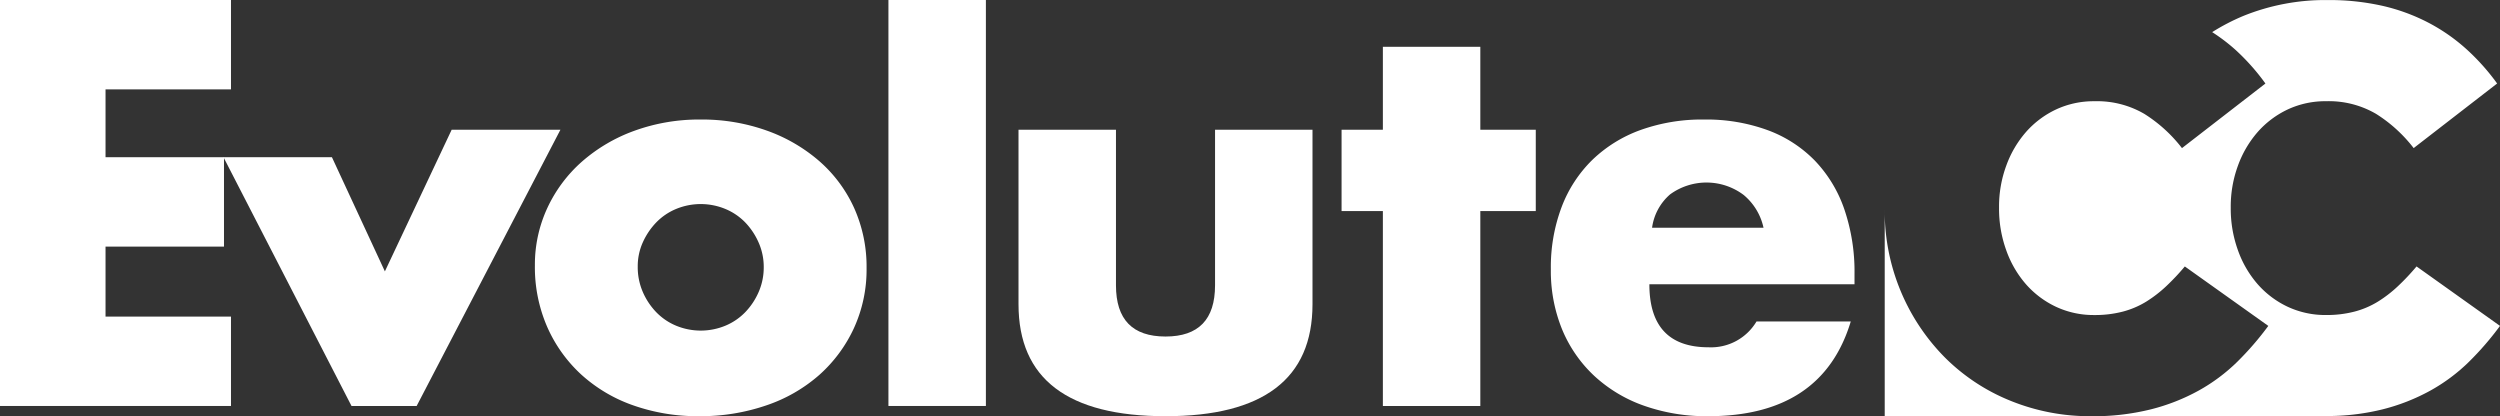
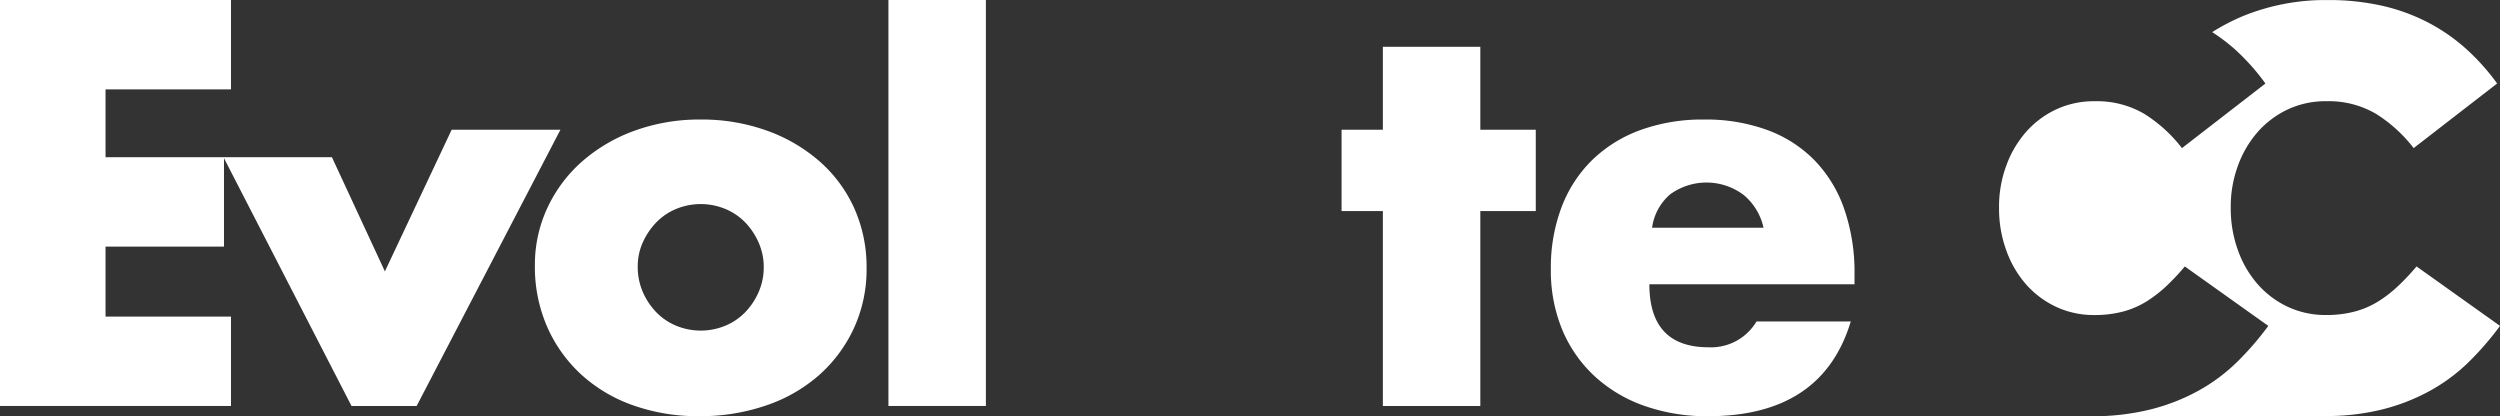
<svg xmlns="http://www.w3.org/2000/svg" viewBox="0 0 234.505 39.041">
  <rect x="0" y="0" width="234.505" height="39.041" fill="#333333" stroke="none" />
  <defs>
    <style>.cls-1{fill:#fff;}</style>
  </defs>
  <g id="Capa_2" data-name="Capa 2">
    <g id="Super_menu" data-name="Super menu">
      <path class="cls-1" d="M21.667,8.384H9.899v6.363H21.01v8.385H9.899v6.565H21.667v8.384H0V0H21.667Z" />
      <path class="cls-1" d="M50.174,24.899a12.611,12.611,0,0,1,1.162-5.379,13.223,13.223,0,0,1,3.233-4.344A15.375,15.375,0,0,1,59.492,12.272a17.799,17.799,0,0,1,6.238-1.06,18.016,18.016,0,0,1,6.187,1.035A15.327,15.327,0,0,1,76.867,15.127a12.916,12.916,0,0,1,3.257,4.393,13.429,13.429,0,0,1,1.162,5.631,13.189,13.189,0,0,1-1.187,5.633,13.366,13.366,0,0,1-3.257,4.393,14.554,14.554,0,0,1-4.975,2.853,18.999,18.999,0,0,1-6.288,1.01,18.175,18.175,0,0,1-6.162-1.01,14.198,14.198,0,0,1-4.874-2.878,13.357,13.357,0,0,1-3.207-4.471A14.021,14.021,0,0,1,50.174,24.899Zm9.647.1a5.858,5.858,0,0,0,.48,2.399,6.396,6.396,0,0,0,1.263,1.894,5.571,5.571,0,0,0,1.869,1.264,6.041,6.041,0,0,0,4.596,0,5.584,5.584,0,0,0,1.868-1.264,6.396,6.396,0,0,0,1.263-1.894,5.749,5.749,0,0,0,.48-2.348,5.638,5.638,0,0,0-.48-2.299,6.465,6.465,0,0,0-1.263-1.894A5.58,5.58,0,0,0,68.028,19.596a6.041,6.041,0,0,0-4.596,0,5.566,5.566,0,0,0-1.869,1.262A6.558,6.558,0,0,0,60.3,22.727,5.442,5.442,0,0,0,59.821,25Z" />
      <path class="cls-1" d="M92.478,0V38.081H83.337V0Z" />
-       <path class="cls-1" d="M104.68,12.172V26.769q0,4.797,4.647,4.798,4.646,0,4.647-4.798V12.172h9.141V28.536q0,5.254-3.46,7.879-3.46,2.627-10.329,2.626-6.87,0-10.329-2.626Q95.538,33.79,95.538,28.536V12.172Z" />
      <path class="cls-1" d="M138.857,19.798v18.283h-9.141V19.798h-3.874V12.172h3.874V4.393h9.141v7.778h5.202v7.627Z" />
      <path class="cls-1" d="M154.715,26.667q0,5.909,5.557,5.909a4.96,4.96,0,0,0,4.494-2.424h8.84q-2.68,8.89-13.384,8.889a17.584,17.584,0,0,1-6.011-.984,13.399,13.399,0,0,1-4.672-2.804,12.5,12.5,0,0,1-3.006-4.344,14.474,14.474,0,0,1-1.06-5.655A15.987,15.987,0,0,1,146.483,19.42a12.271,12.271,0,0,1,2.879-4.42,12.747,12.747,0,0,1,4.52-2.804,17.104,17.104,0,0,1,5.985-.984,16.736,16.736,0,0,1,5.909.984,11.945,11.945,0,0,1,4.444,2.855,12.385,12.385,0,0,1,2.778,4.569,18.139,18.139,0,0,1,.959,6.087v.959Zm10.707-5.303a5.507,5.507,0,0,0-1.868-3.08,5.798,5.798,0,0,0-6.895-.051,5.024,5.024,0,0,0-1.692,3.131Z" />
-       <path class="cls-1" d="M182.447,33.545A19.512,19.512,0,0,1,176.79,19.63V39.041h19.358a19.787,19.787,0,0,1-7.561-1.448A18.473,18.473,0,0,1,182.447,33.545Z" />
      <path class="cls-1" d="M226.677,24.992a21.377,21.377,0,0,1-1.744,1.85,11.847,11.847,0,0,1-1.876,1.448,8.097,8.097,0,0,1-2.198.938,10.281,10.281,0,0,1-2.656.321,8.335,8.335,0,0,1-3.62-.777,8.644,8.644,0,0,1-2.814-2.119,9.816,9.816,0,0,1-1.85-3.19,11.489,11.489,0,0,1-.671-3.941v-.107a11.104,11.104,0,0,1,.671-3.861,9.906,9.906,0,0,1,1.85-3.164,8.696,8.696,0,0,1,2.814-2.119,8.335,8.335,0,0,1,3.62-.777,8.783,8.783,0,0,1,4.666,1.181,13.543,13.543,0,0,1,3.537,3.216l7.83-6.059a20.611,20.611,0,0,0-2.816-3.164A17.242,17.242,0,0,0,227.882,2.176a17.984,17.984,0,0,0-4.315-1.609,22.66,22.66,0,0,0-5.255-.562,20.469,20.469,0,0,0-7.91,1.501,19.843,19.843,0,0,0-2.896,1.507,17.125,17.125,0,0,1,2.181,1.657,20.491,20.491,0,0,1,2.814,3.164l-7.828,6.059a13.552,13.552,0,0,0-3.539-3.216,8.779,8.779,0,0,0-4.664-1.181,8.33,8.33,0,0,0-3.62.777,8.684,8.684,0,0,0-2.816,2.119,9.897,9.897,0,0,0-1.848,3.164,11.056,11.056,0,0,0-.671,3.861v.107a11.44,11.44,0,0,0,.671,3.941,9.807,9.807,0,0,0,1.848,3.19,8.632,8.632,0,0,0,2.816,2.119,8.33,8.33,0,0,0,3.62.777,10.264,10.264,0,0,0,2.653-.321,8.133,8.133,0,0,0,2.2-.938,12.021,12.021,0,0,0,1.876-1.448,21.647,21.647,0,0,0,1.742-1.85l7.83,5.576a28.066,28.066,0,0,1-2.923,3.379,16.75,16.75,0,0,1-3.594,2.68,18.686,18.686,0,0,1-4.504,1.77,22.404,22.404,0,0,1-5.603.645h22.606v-.023a21.636,21.636,0,0,0,4.733-.622,18.714,18.714,0,0,0,4.504-1.77,16.741,16.741,0,0,0,3.592-2.68,27.895,27.895,0,0,0,2.923-3.379Z" />
      <polygon class="cls-1" points="42.366 12.172 36.103 25.456 31.136 14.747 20.963 14.747 32.972 38.081 39.083 38.081 52.568 12.172 42.366 12.172" />
    </g>
  </g>
</svg>